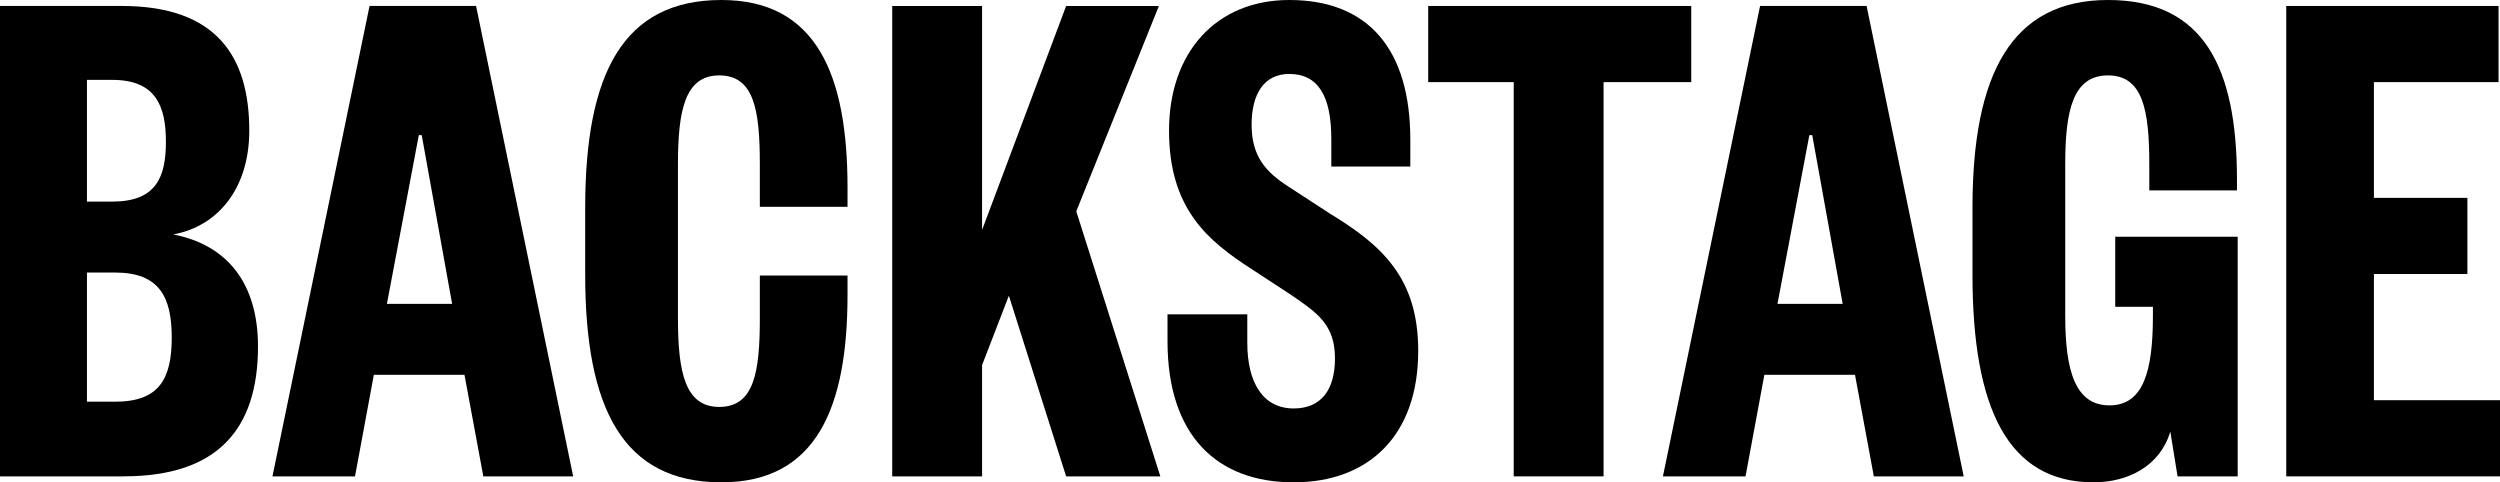
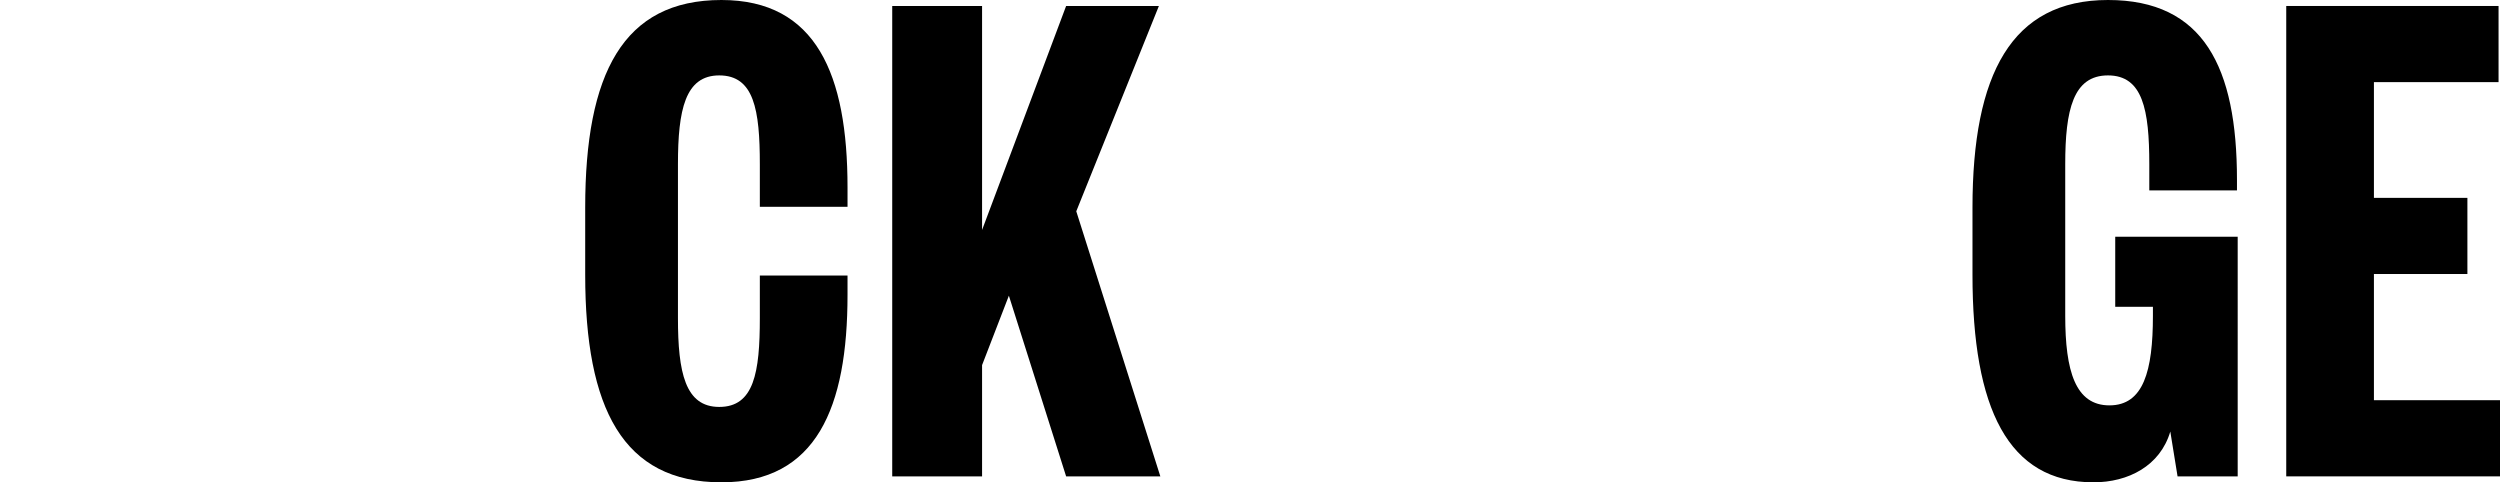
<svg xmlns="http://www.w3.org/2000/svg" id="Layer_1" data-name="Layer 1" viewBox="0 0 1848 356.54">
  <title>Backstage_Wordmark_Black_RGB</title>
-   <path d="M69.28,206.45v95.48H90.17c32.67,0,41.78-17.1,41.78-47.47,0-29.79-9.11-48-41.78-48Zm0-52.43H88c32.13,0,39.64-17.67,39.64-44.16S120.16,64.05,88,64.05H69.28ZM96.6,357.13H5V9.41H95c70.17,0,94.27,37.54,94.27,92.17,0,42.5-23,70.65-56.24,76.72,40.18,7.73,62.68,36.43,62.68,82.79,0,60.71-29.47,96-99.1,96" transform="translate(-5 -5)" />
-   <path d="M291,229.63h48.21L316.74,104.9h-2.15ZM356.91,9.41l71.78,347.72H362.27l-13.93-75.07h-67l-13.92,75.07H206.4L278.17,9.41Z" transform="translate(-5 -5)" />
  <path d="M506.14,240.12c0,40.29,5.35,65.68,30.53,65.68,25.71,0,30-25.39,30-65.68V208.66h64.82V223c0,83.34-23,138.53-93.21,138.53-72.85,0-100.7-54.64-100.7-153.44V158.43C437.58,59.64,465.43,5,538.28,5c70.17,0,93.21,55.19,93.21,138.53v14.35H566.67V126.42c0-40.29-4.29-65.68-30-65.68-25.18,0-30.53,25.39-30.53,65.68Z" transform="translate(-5 -5)" />
  <polygon points="788.08 352.13 745.76 218.57 725.95 269.89 725.95 352.13 659.53 352.13 659.53 4.42 725.95 4.42 725.95 169.99 788.08 4.42 856.65 4.42 795.58 156.19 857.72 352.13 788.08 352.13" />
-   <path d="M927,237.36v21c0,29.8,11.78,48.57,34.28,48.57,20.35,0,30.53-13.8,30.53-37,0-24.83-12.85-33.66-33.21-47.46l-27.85-18.22c-32.68-21-61.6-44.7-61.6-102.66S904,5,958.05,5c58.39,0,89.45,36.42,89.45,103.21v19.87H989.11V107.66c0-31.46-9.64-48-31.06-48-18.75,0-27.86,14.9-27.86,37.53,0,23.18,10.18,34.77,27.32,45.81L988,162.85c39.1,23.73,65.35,48,65.35,101.55,0,62.37-36.42,97.14-92.13,97.14-56.78,0-93.2-34.77-93.2-104.31V237.36Z" transform="translate(-5 -5)" />
-   <polygon points="1118.94 352.13 1118.94 60.71 1055.73 60.71 1055.73 4.42 1250.17 4.42 1250.17 60.71 1185.36 60.71 1185.36 352.13 1118.94 352.13" />
-   <path d="M1318.91,229.63h48.2l-22.5-124.73h-2.14ZM1384.79,9.41l71.78,347.72h-66.43l-13.92-75.07h-67l-13.93,75.07h-61.06L1306.05,9.41Z" transform="translate(-5 -5)" />
  <path d="M1614.65,357.13,1609.29,324c-7.5,25.39-31.07,37.53-56.78,37.53-63.21,0-89.45-54.64-89.45-153.44V158.43C1463.06,59.64,1492,5,1563.22,5c70.71,0,95.35,49.67,95.35,133v7.73h-64.81V126.42c0-40.29-4.83-65.68-30.54-65.68s-31.6,25.39-31.6,65.68v112c0,40.85,7.5,66.23,32.67,66.23s32.15-25.38,32.15-66.23v-6.62h-27.86V180h90.52V357.13Z" transform="translate(-5 -5)" />
  <polygon points="1689.99 4.42 1689.99 352.13 1848 352.13 1848 295.83 1754.8 295.83 1754.8 202.55 1823.9 202.55 1823.9 146.26 1754.8 146.26 1754.8 60.71 1846.93 60.71 1846.93 4.42 1689.99 4.42" />
</svg>